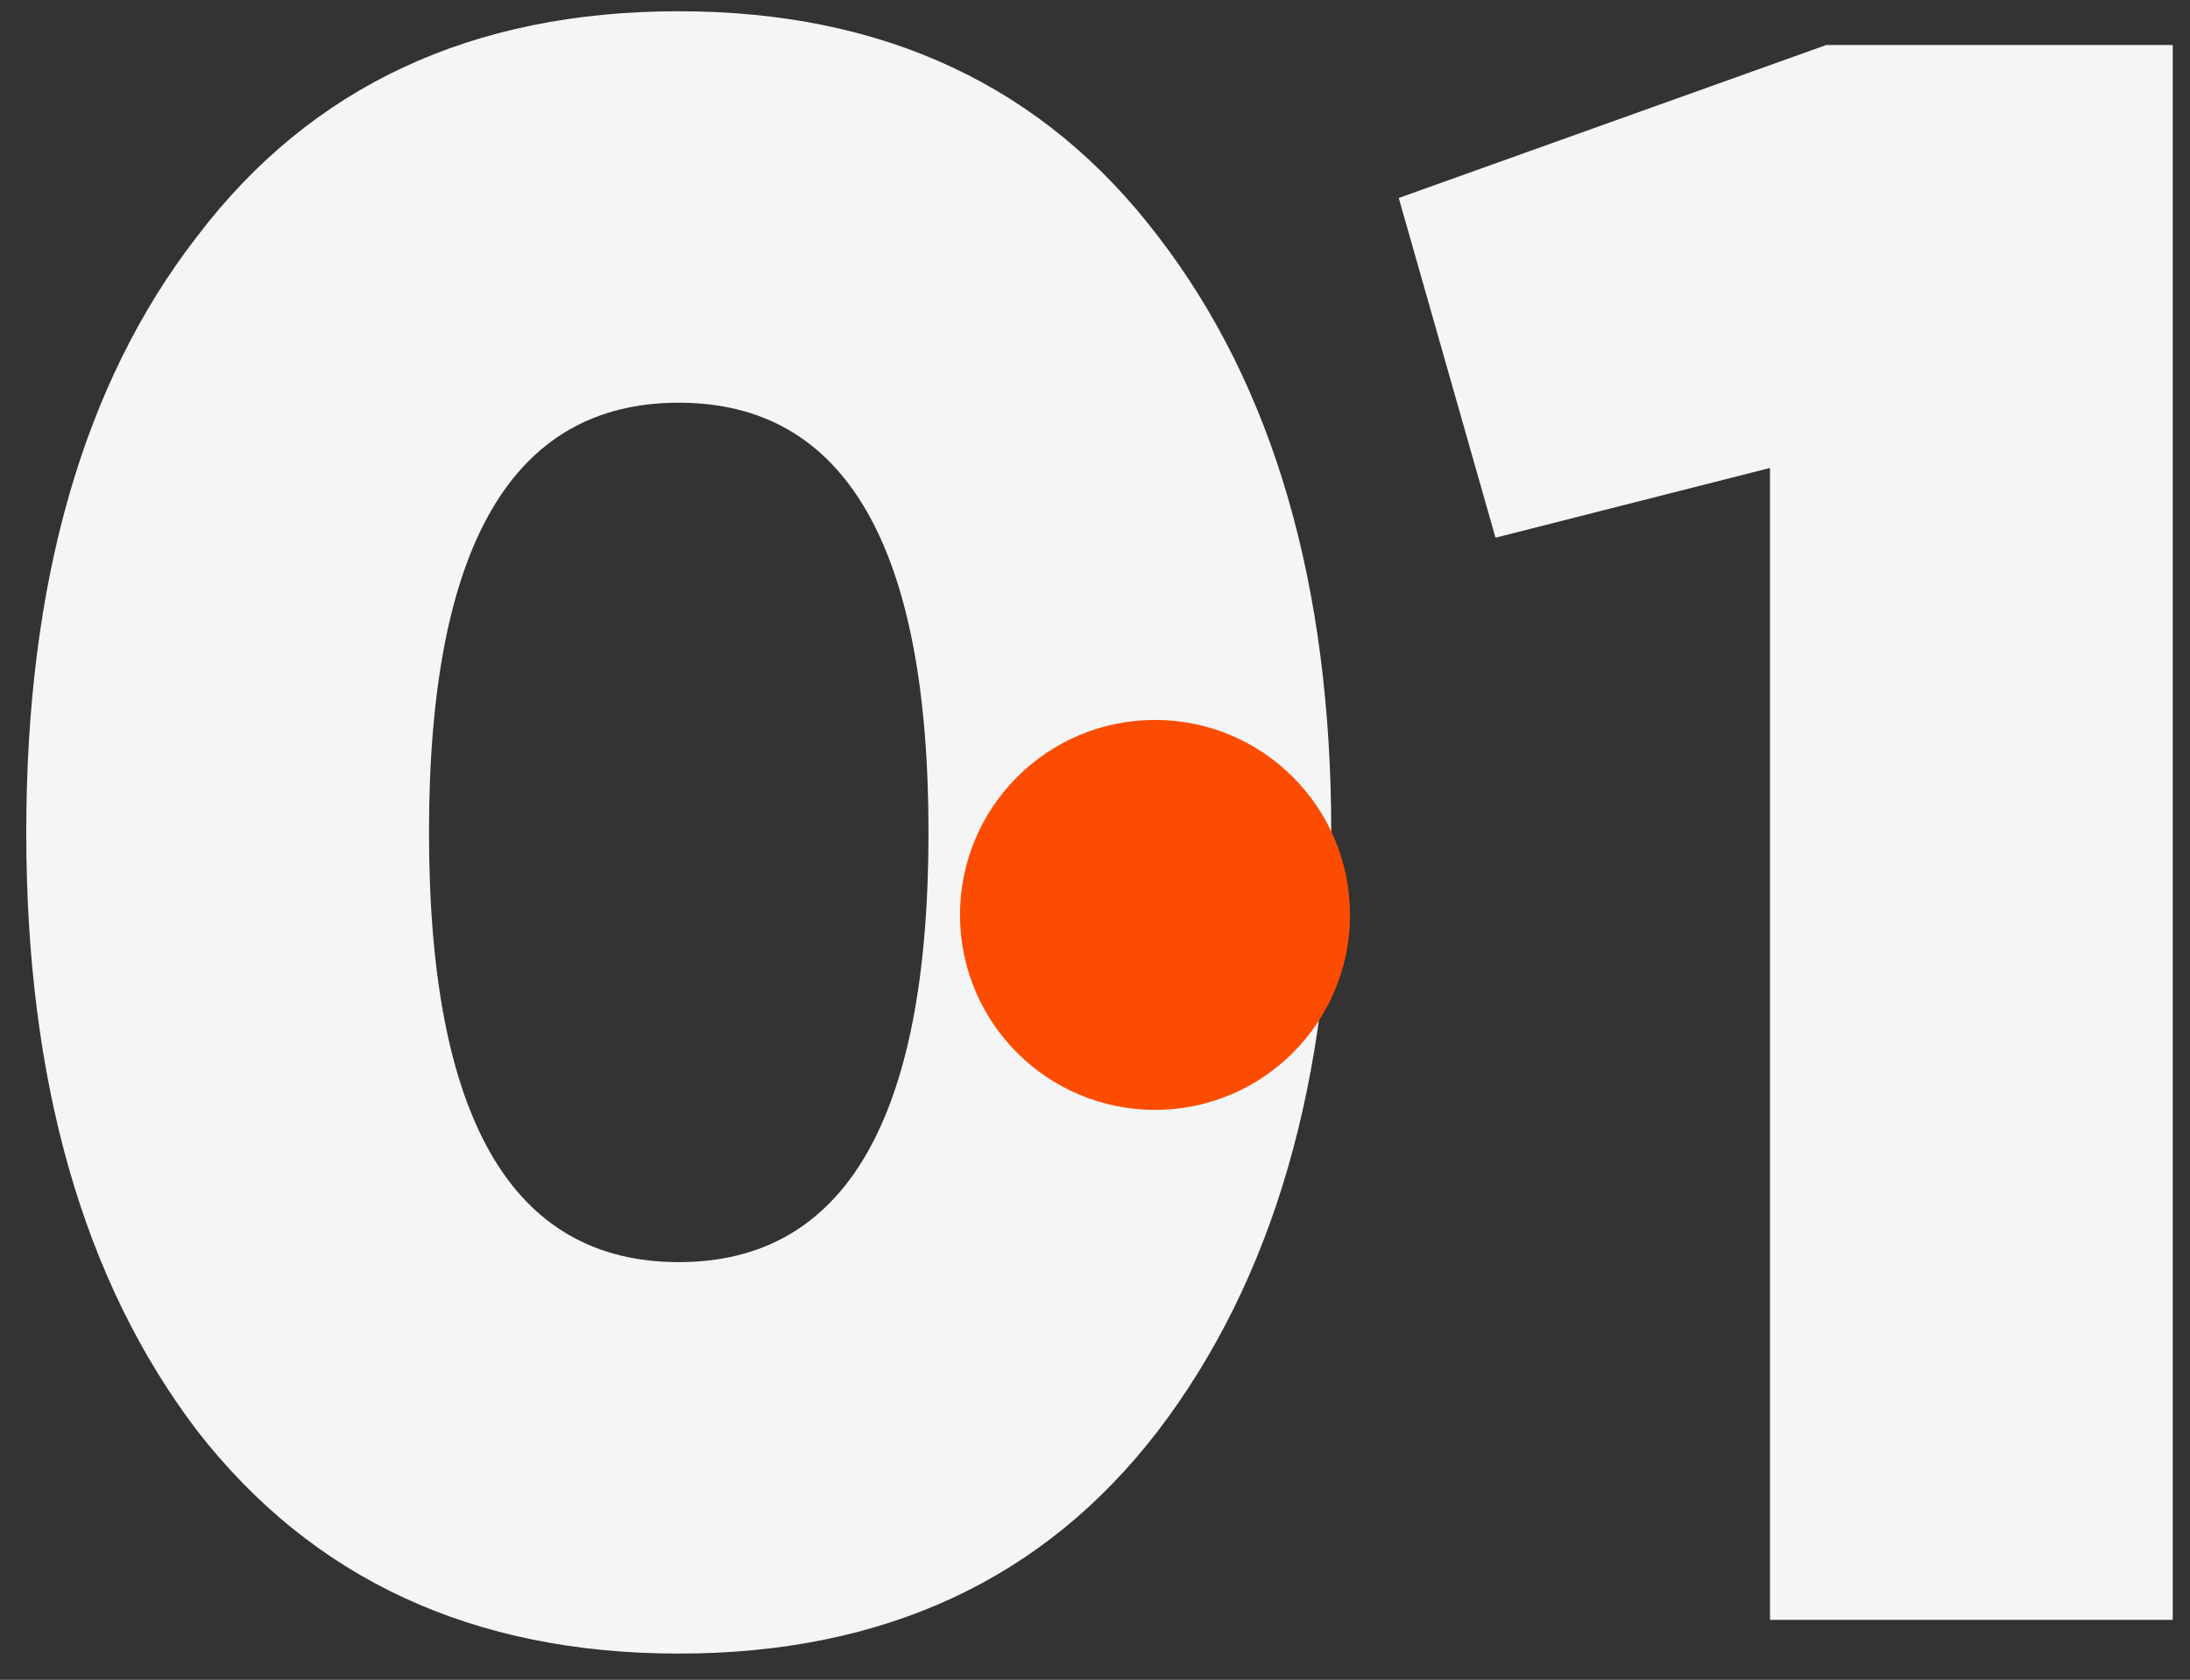
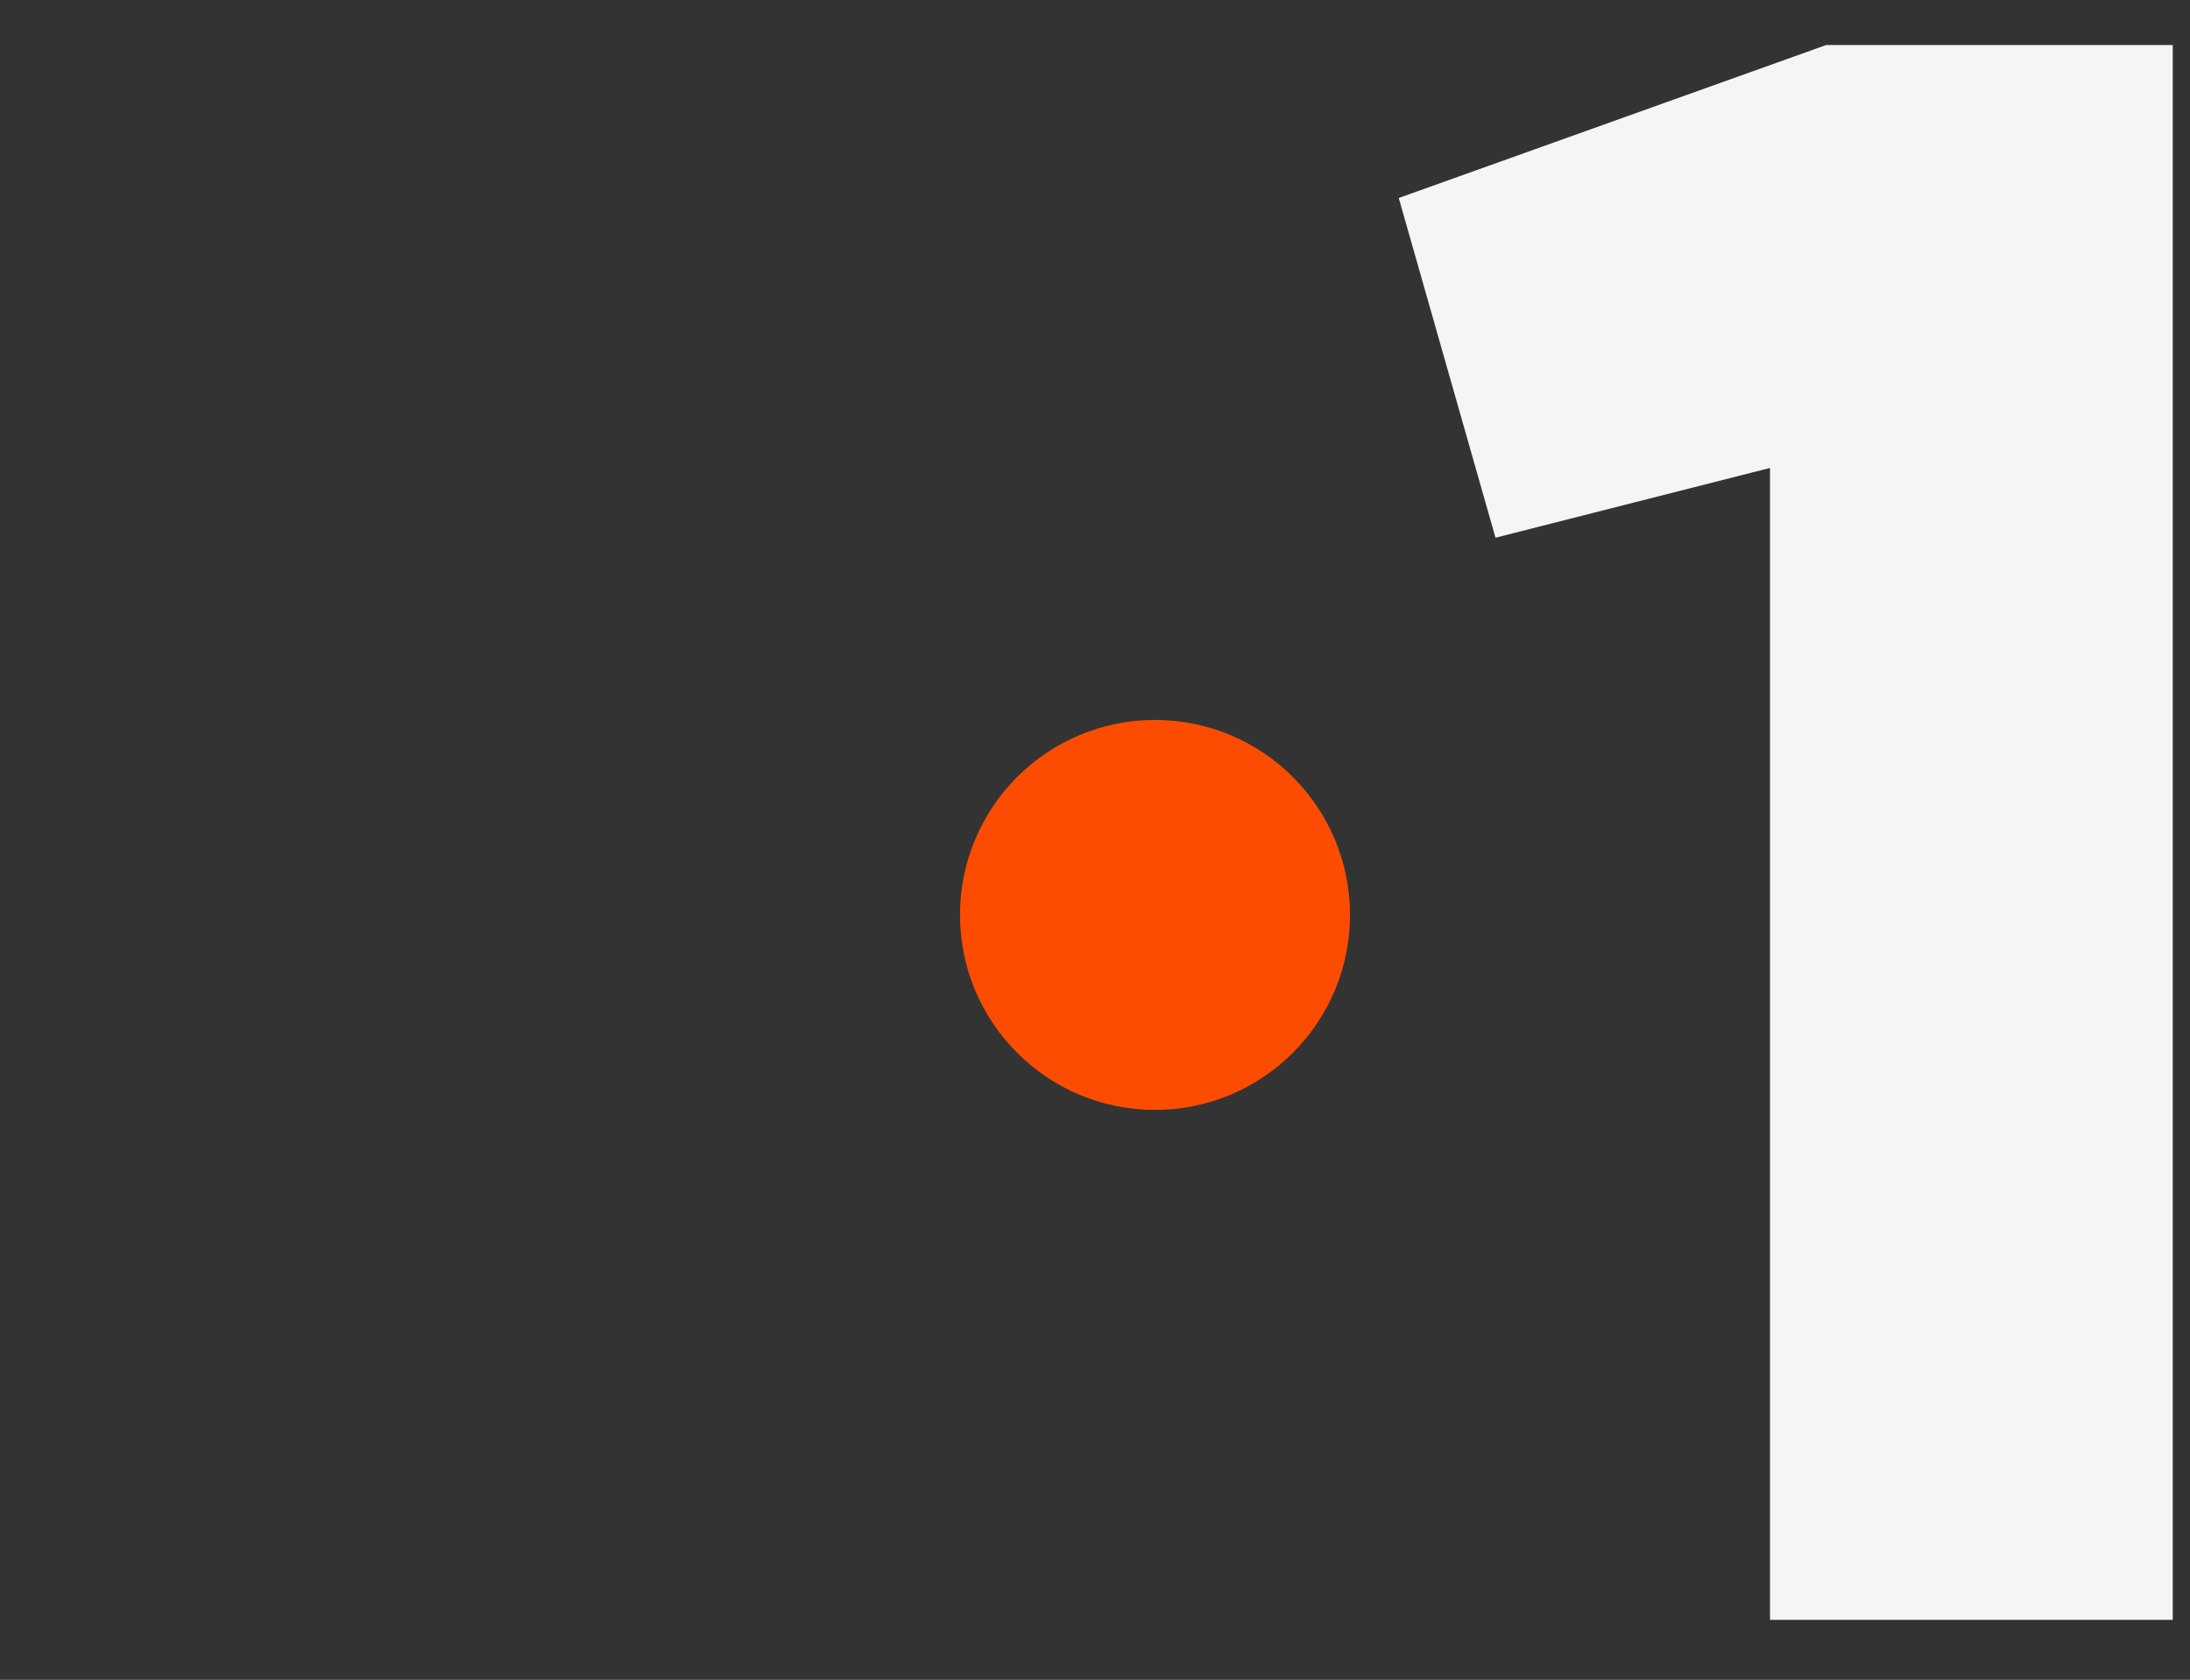
<svg xmlns="http://www.w3.org/2000/svg" width="73px" height="56px" viewBox="0 0 73 56" version="1.1">
  <rect x="0" y="0" width="73" height="56" fill="#333333" stroke="none" />
  <title>01</title>
  <g id="Page-1" stroke="none" stroke-width="1" fill="none" fill-rule="evenodd">
    <g id="Mobile-View" transform="translate(-27, -161)">
      <g id="How-We-Make-It-Happen" transform="translate(26, 21)">
        <g id="Group-4" transform="translate(0, 140.375)">
          <g id="01" transform="translate(1.875, 0)">
            <g fill="#F5F5F5" fill-rule="nonzero">
-               <path d="M37.725,47.325 C33.925,52.275 28.6,54.75 21.75,54.75 C14.9,54.75 9.55,52.275 5.7,47.325 C1.9,42.325 0,35.675 0,27.375 C0,19.025 1.9,12.4 5.7,7.5 C9.5,2.5 14.85,0 21.75,0 C28.6,0 33.925,2.5 37.725,7.5 C41.575,12.5 43.5,19.125 43.5,27.375 C43.5,35.625 41.575,42.275 37.725,47.325 Z M21.75,13.05 C16.2,13.05 13.425,17.825 13.425,27.375 C13.425,36.925 16.2,41.7 21.75,41.7 C27.3,41.7 30.075,36.925 30.075,27.375 C30.075,17.825 27.3,13.05 21.75,13.05 Z" id="Shape" />
              <polygon id="Path" points="45.75 6.225 60 1.125 71.55 1.125 71.55 53.625 58.125 53.625 58.125 15.225 48.975 17.55" />
            </g>
            <circle id="Oval" fill="#FC4C02" cx="37.625" cy="30.125" r="6.5" />
          </g>
        </g>
      </g>
    </g>
  </g>
</svg>